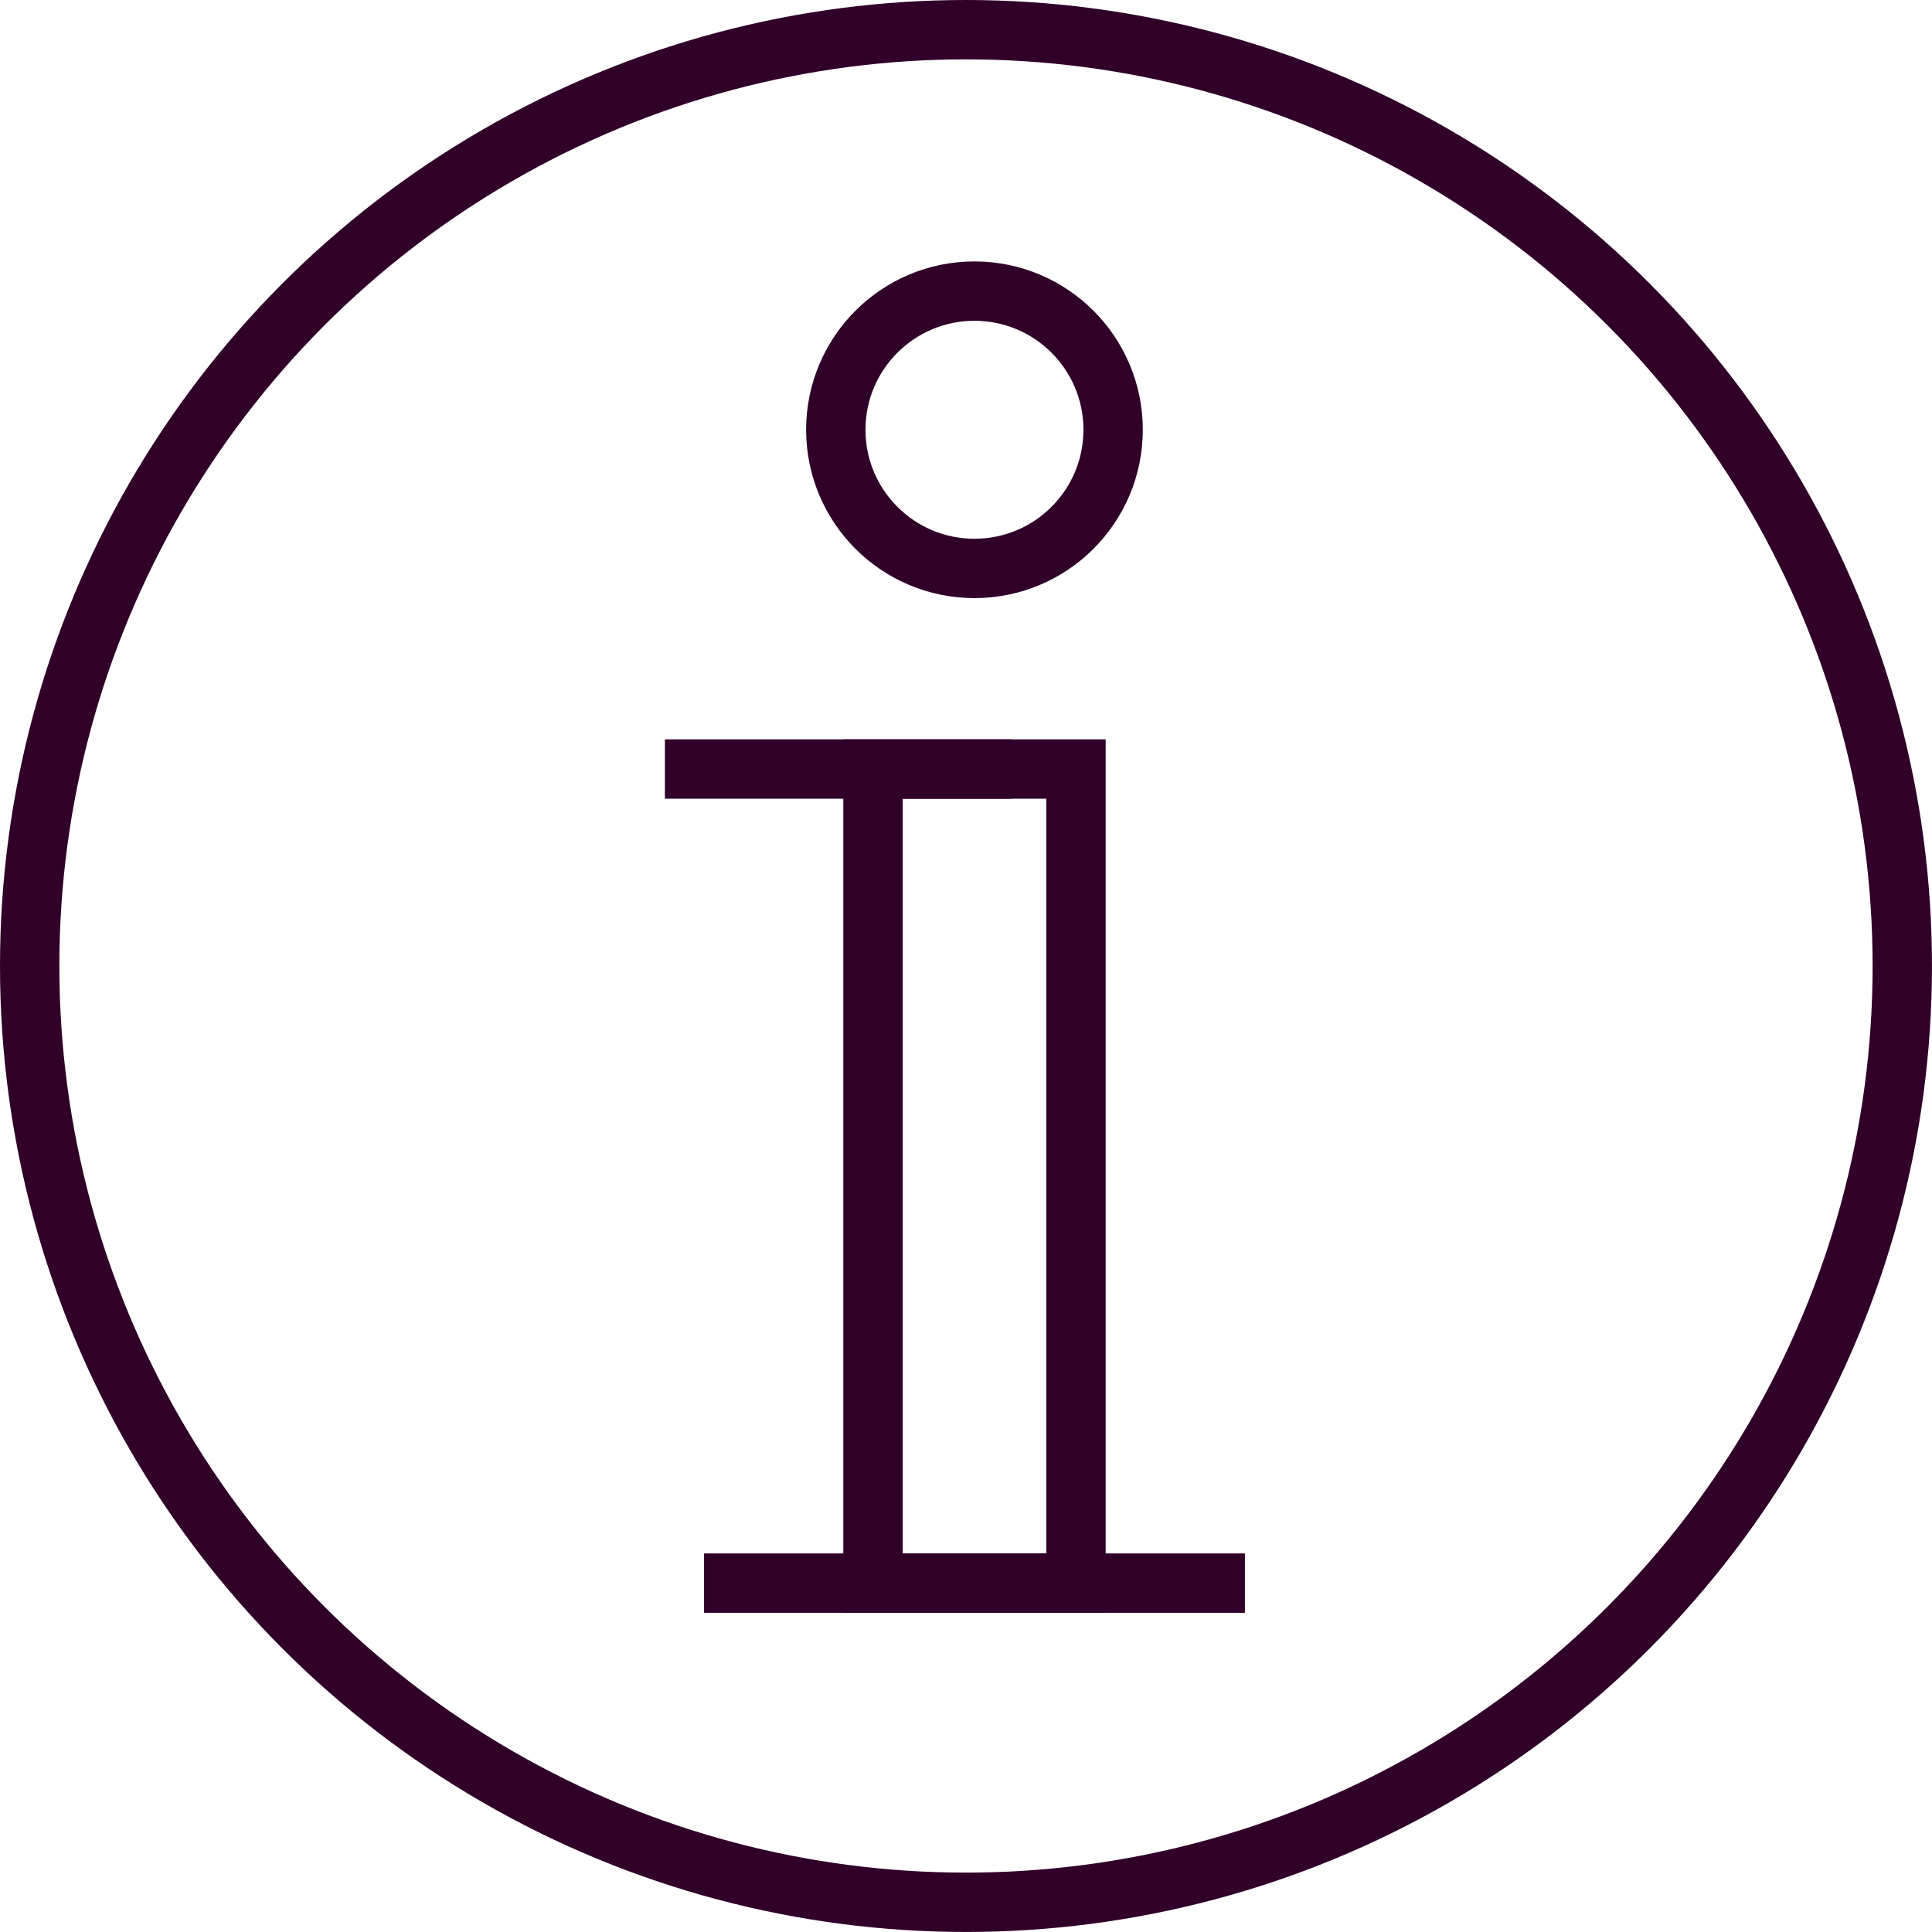
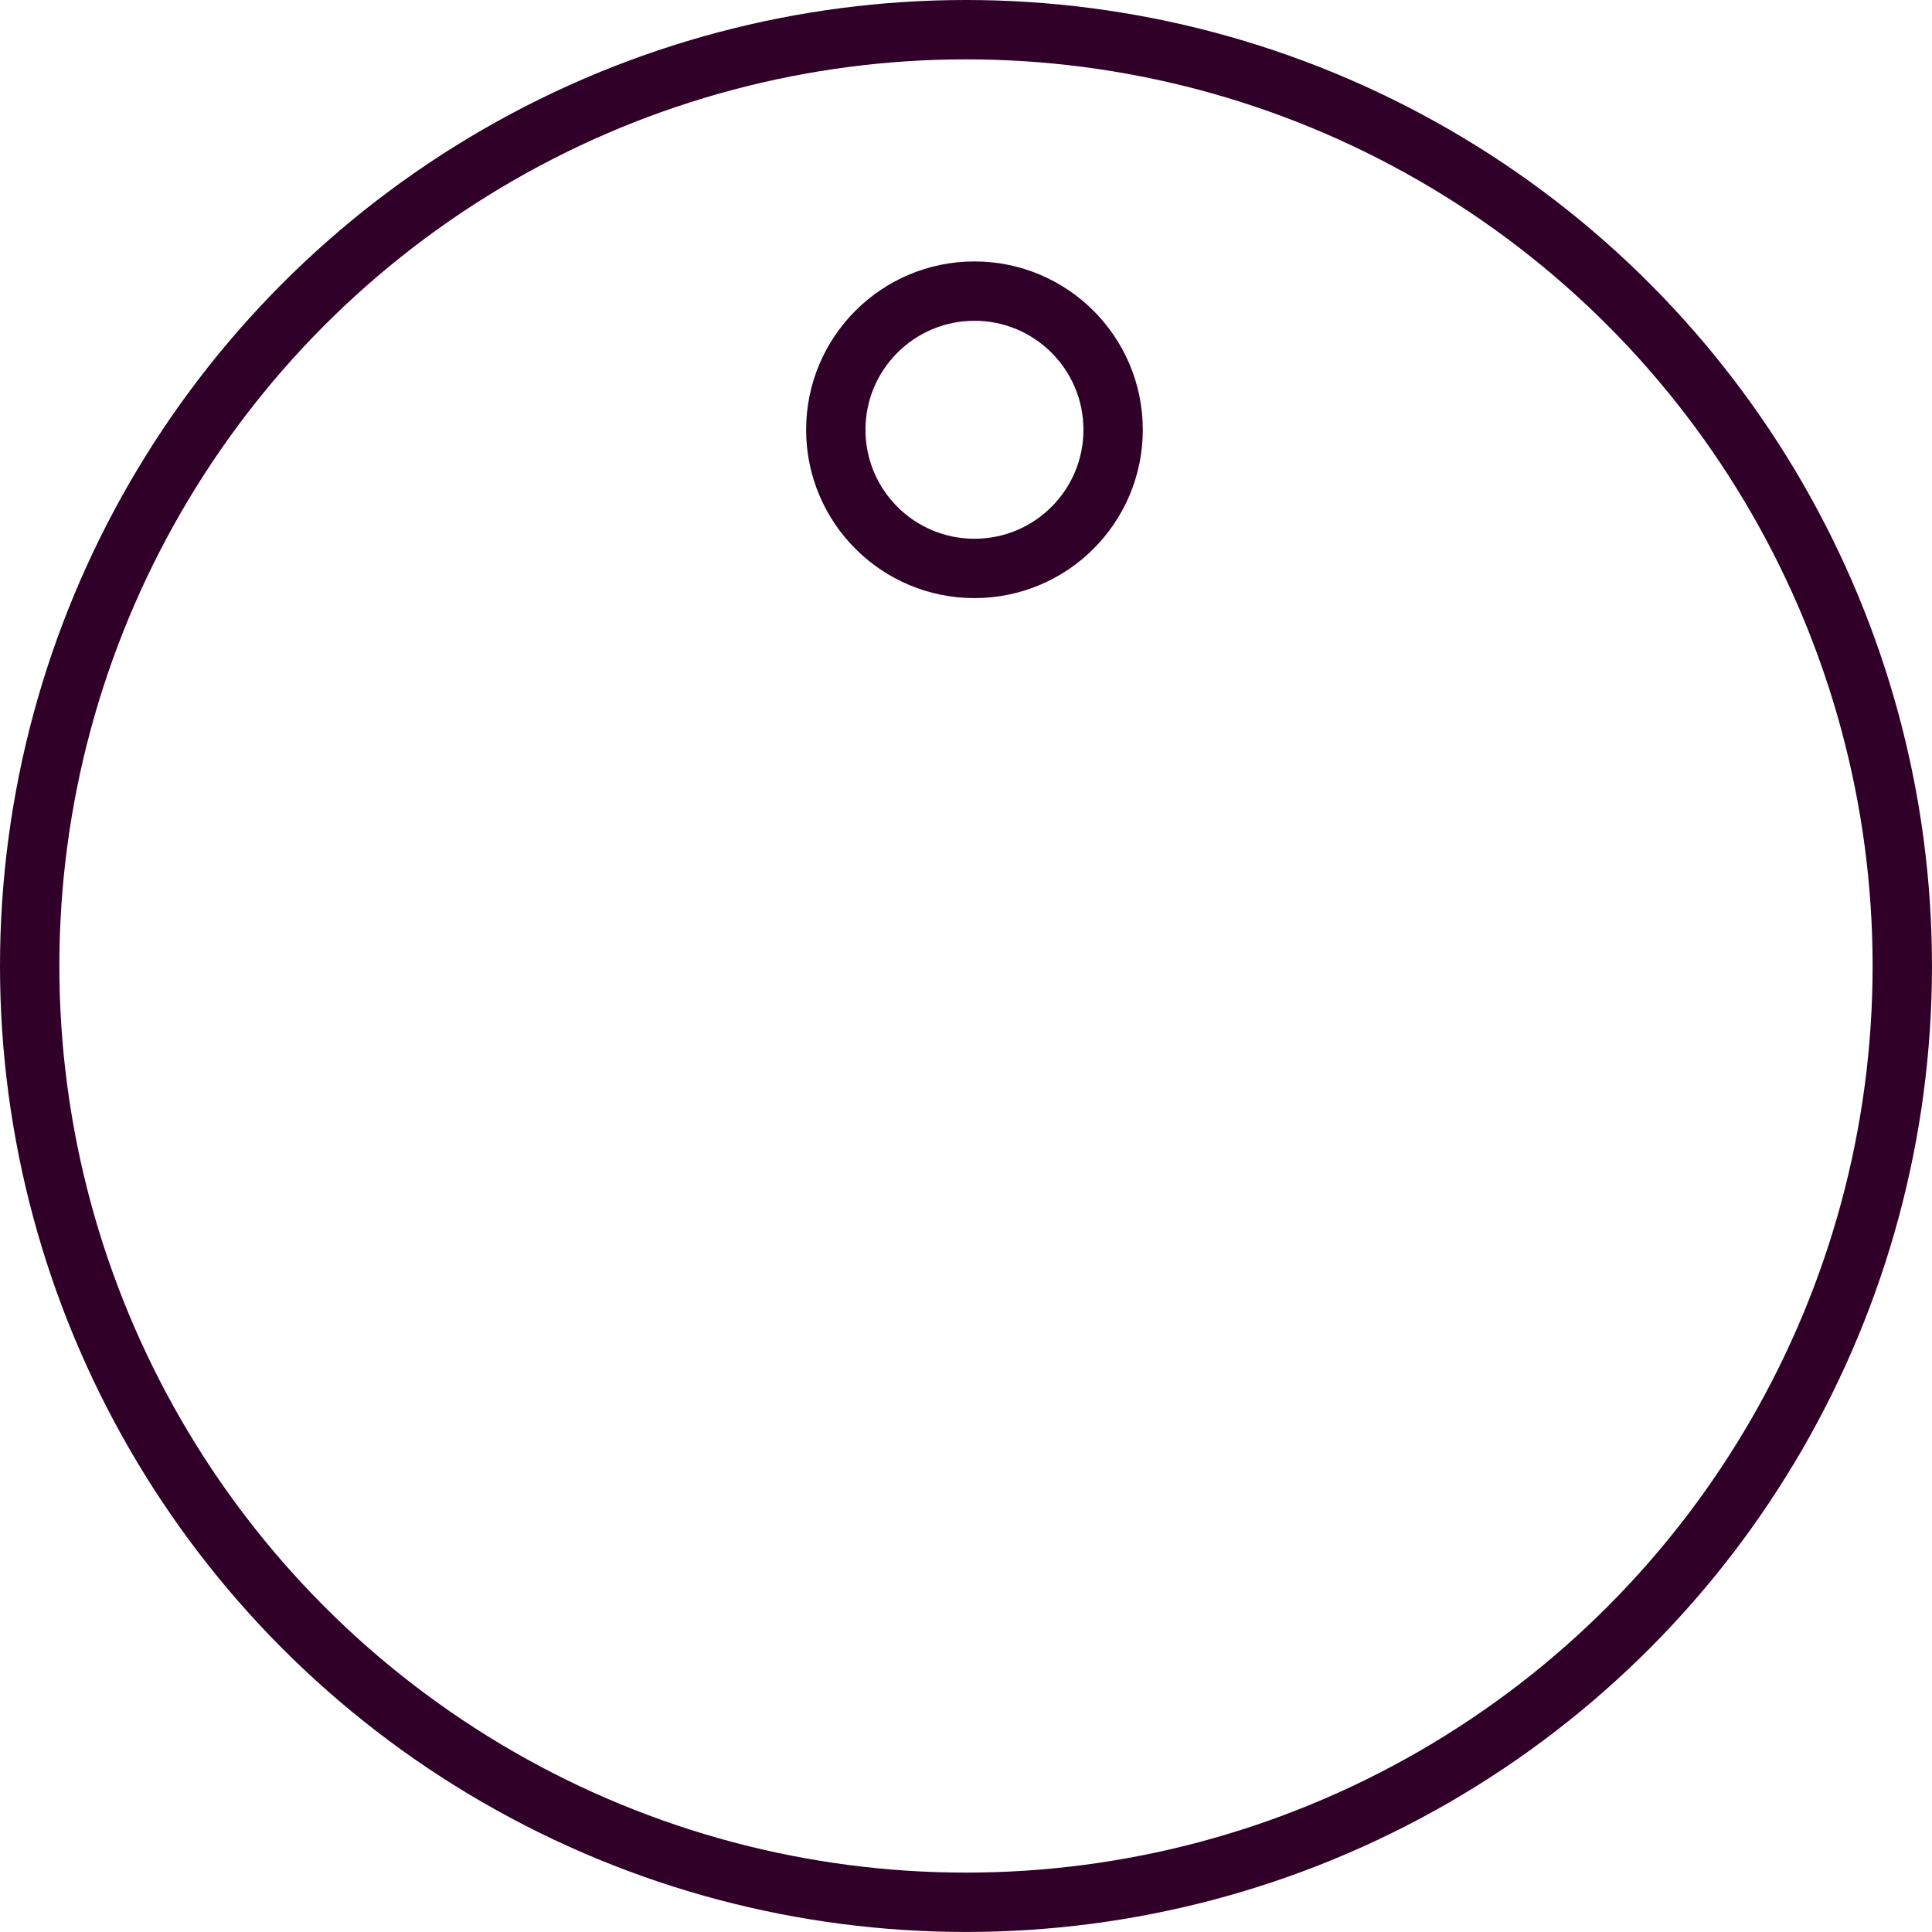
<svg xmlns="http://www.w3.org/2000/svg" viewBox="0 0 672.43 672.43">
  <g fill="none" stroke="#300029" stroke-miterlimit="10" stroke-width="20.66">
    <circle cx="336.21" cy="336.21" r="325.88" />
-     <path d="m303.84 267.66h70.65v283.34h-70.65z" />
-     <path d="m231.42 267.66h120.74" />
-     <path d="m245.04 551h188.25" />
    <circle cx="339.16" cy="149.58" r="48.26" />
  </g>
</svg>